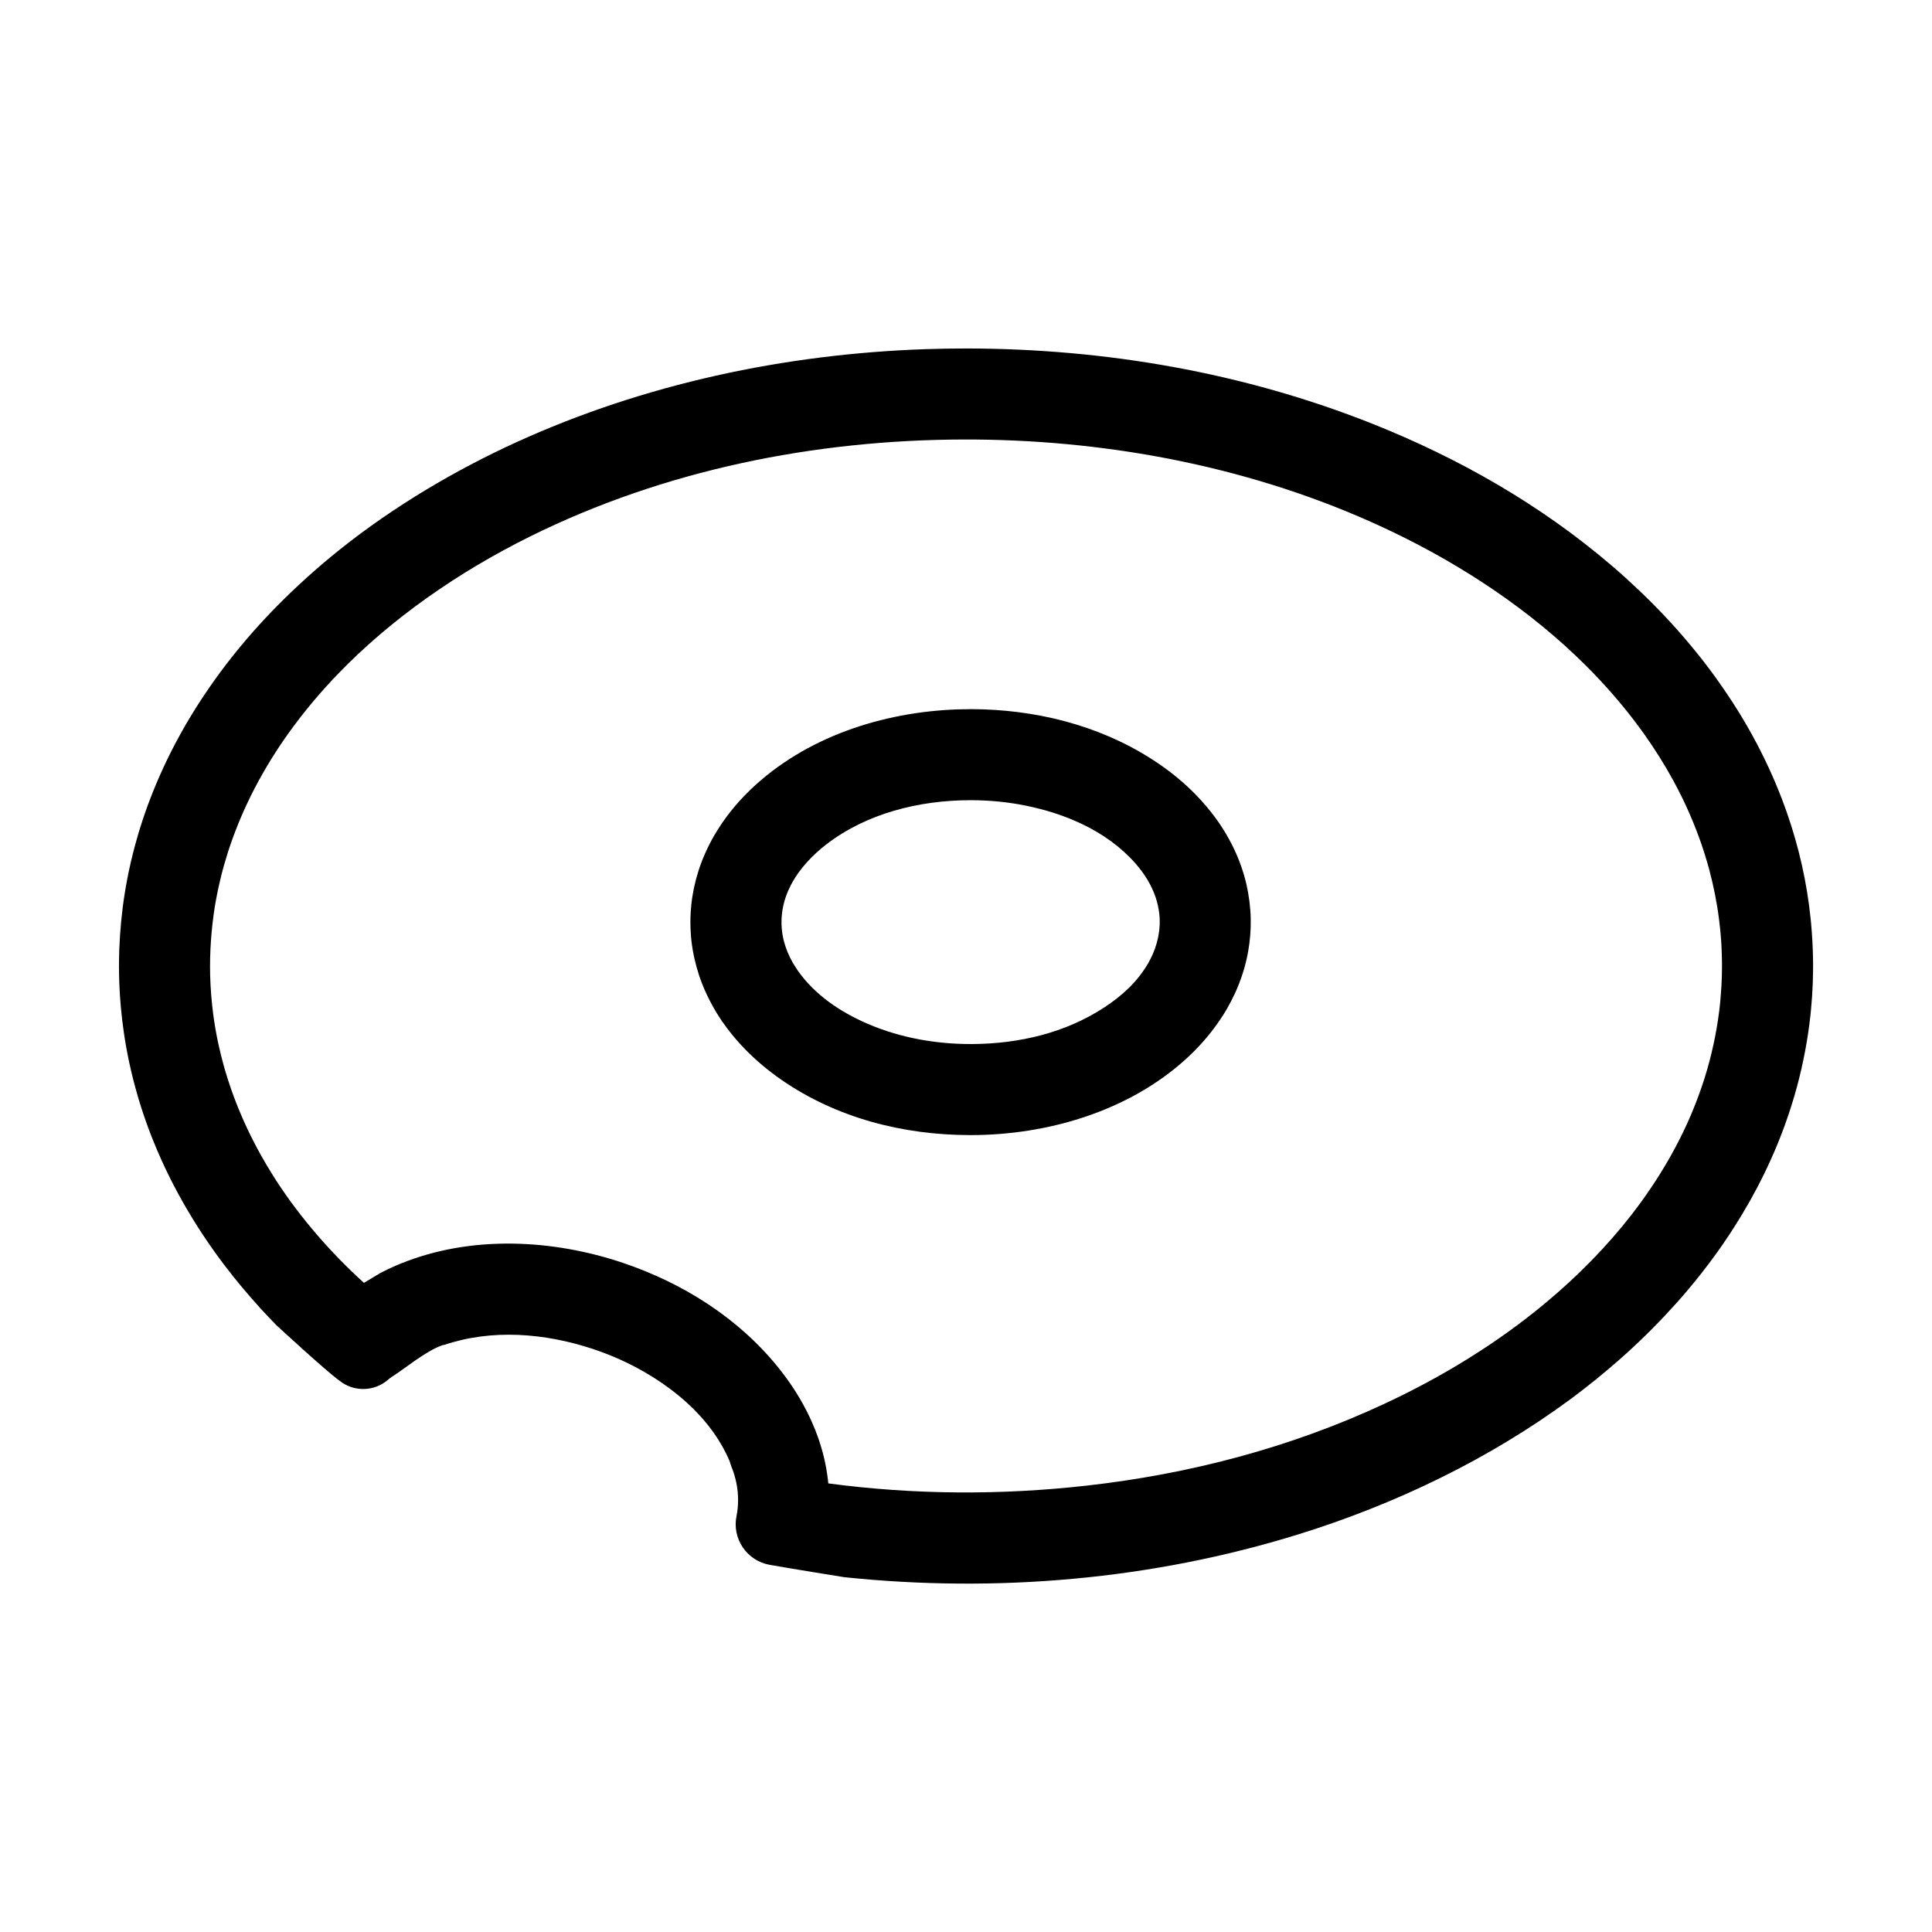
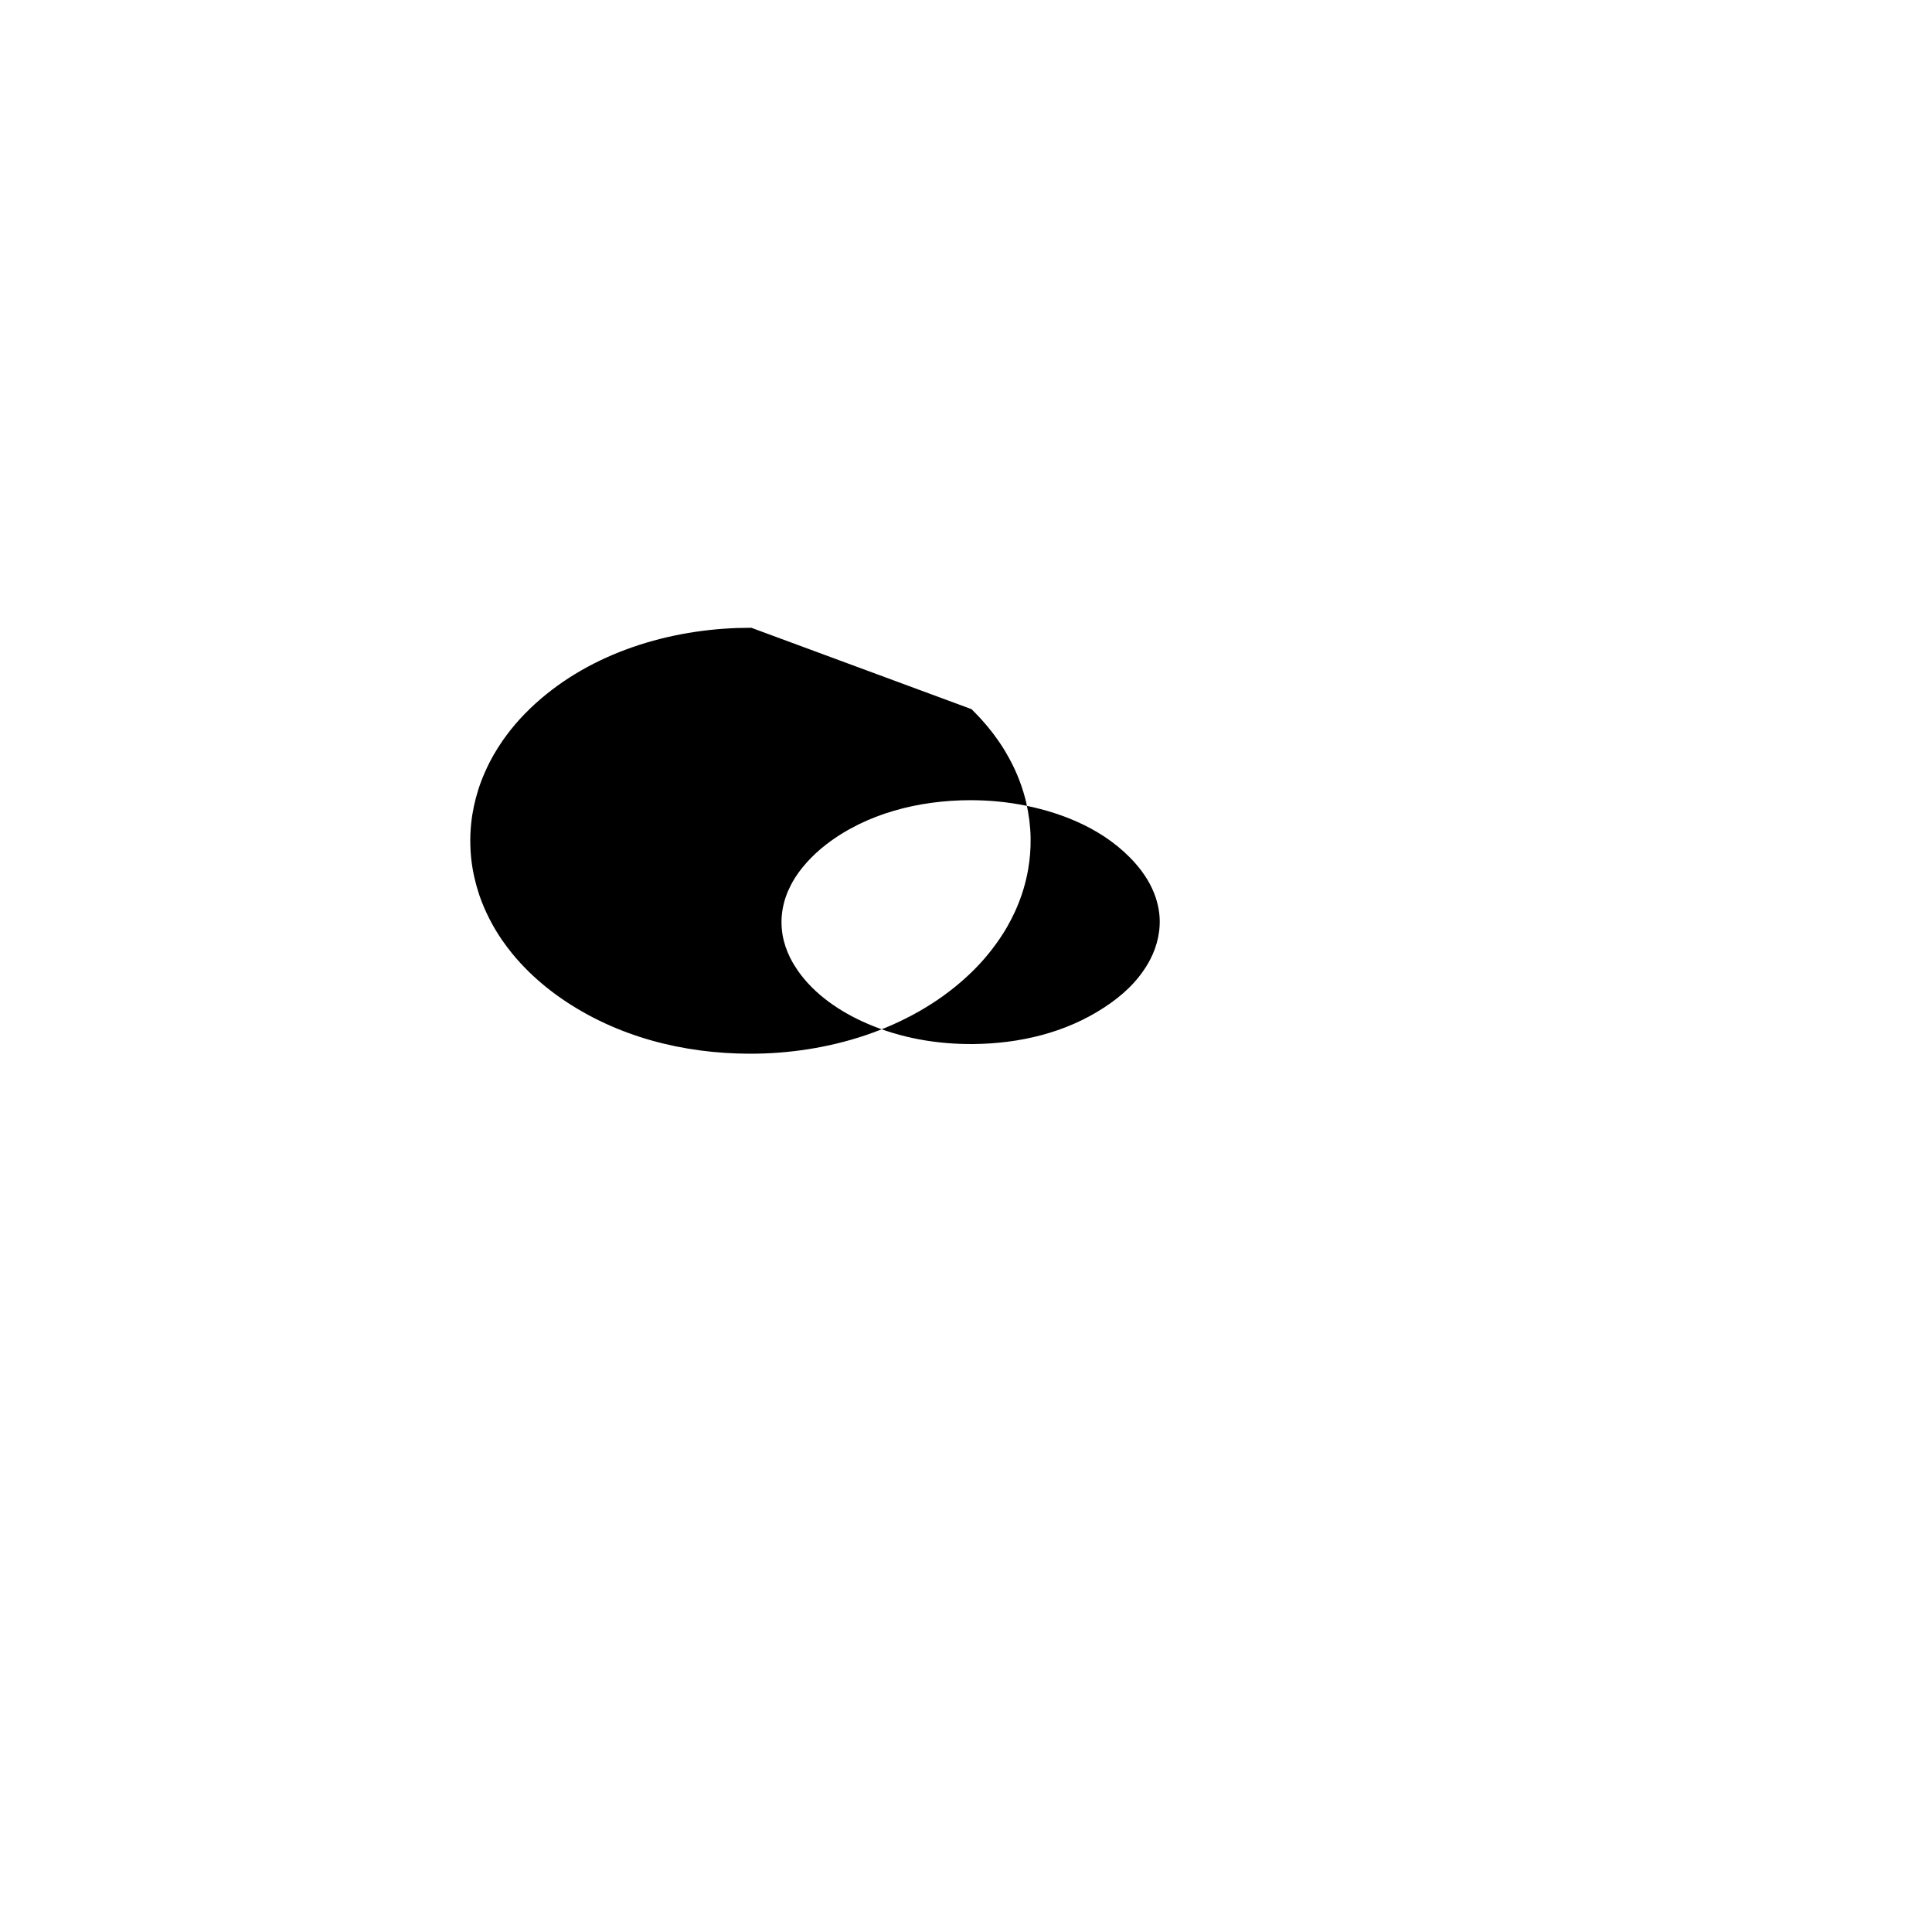
<svg xmlns="http://www.w3.org/2000/svg" fill="#000000" width="800px" height="800px" version="1.1" viewBox="144 144 512 512">
  <g fill-rule="evenodd">
-     <path d="m401.45 331.93c16.574 0.059 33.285 4.059 47.477 13.055 3.906 2.473 7.559 5.297 10.859 8.512l0.273 0.27 0.547 0.547s0.883 0.895 1.598 1.672c1.062 1.168 2.086 2.371 3.047 3.621 0 0 0.895 1.164 1.586 2.156 0.504 0.727 0.996 1.465 1.465 2.219l0.293 0.48c0.18 0.305 0.379 0.645 0.379 0.645 0.367 0.625 0.844 1.488 0.844 1.488 0.449 0.84 0.883 1.68 1.293 2.543l0.074 0.168c0.086 0.18 0.09 0.18 0.168 0.363l0.23 0.508c0.168 0.395 0.379 0.883 0.379 0.883 0.383 0.938 0.754 1.895 1.082 2.852 0.285 0.832 0.25 0.734 0.418 1.297 0.105 0.336 0.215 0.699 0.215 0.699 0.18 0.633 0.41 1.492 0.41 1.492 0.102 0.414 0.223 0.922 0.223 0.922 0.688 3.031 1.086 6.109 1.148 9.238 0.055 2.875-0.18 5.742-0.68 8.559-0.145 0.828-0.312 1.656-0.516 2.481l-0.273 1.102c-0.168 0.633-0.418 1.488-0.418 1.488-0.129 0.418-0.258 0.844-0.398 1.262-0.156 0.465-0.176 0.508-0.266 0.762-0.312 0.895-0.652 1.777-1.023 2.644l-0.453 1.051-0.156 0.336c-0.645 1.375-1.336 2.734-2.094 4.051l-0.789 1.312-0.195 0.312c-2.102 3.301-4.555 6.41-7.328 9.238l-0.27 0.273-0.547 0.547s-0.977 0.953-1.816 1.715c-15.09 13.699-36.5 20.164-57.254 20.117-17.547-0.039-35.172-4.453-49.941-14.684-3.461-2.398-6.723-5.129-9.621-8.109-0.797-0.824-1.57-1.66-2.316-2.523l-1.102-1.316c-0.871-1.082-1.711-2.191-2.516-3.348-0.105-0.148-0.121-0.176-0.215-0.312 0 0-0.43-0.633-0.742-1.121-0.508-0.793-1.004-1.602-1.465-2.426l-0.273-0.488c-1.031-1.891-1.965-3.84-2.75-5.852-0.234-0.605-0.176-0.445-0.336-0.898l-0.383-1.074c-1.008-3.055-1.734-6.195-2.09-9.406-0.059-0.555-0.059-0.582-0.078-0.77-0.059-0.648-0.113-1.535-0.113-1.535-0.094-1.777-0.105-3.562 0.012-5.332 0 0 0.078-1.094 0.141-1.715 0.309-3.066 0.949-6.074 1.887-9.043 0.156-0.488 0.367-1.117 0.367-1.117 0.145-0.402 0.324-0.898 0.324-0.898 0.199-0.535 0.48-1.238 0.48-1.238 0.77-1.879 1.637-3.727 2.633-5.504l0.273-0.484c0.727-1.262 1.496-2.488 2.336-3.703 0.105-0.148 0.121-0.176 0.215-0.309 0 0 0.539-0.758 0.996-1.371 1.41-1.879 2.949-3.676 4.586-5.371 0 0 0.953-0.973 1.645-1.637 14.48-13.871 34.906-20.555 54.875-21.234 1.211-0.039 2.43-0.059 3.637-0.059zm-0.402 24.129c-13.543 0.043-27.395 3.488-38.105 11.742-3.707 2.859-6.957 6.41-8.988 10.062 0 0-0.652 1.211-1.066 2.16-1.836 4.176-2.309 8.84-1.156 13.348 0.508 1.992 1.309 3.902 2.324 5.688 0 0 0.832 1.398 1.41 2.219 4.441 6.328 11.188 10.902 18.453 14.031 8.777 3.781 18.418 5.457 28 5.371 12.125-0.109 24.398-2.914 34.762-9.727 4.578-3.012 8.684-6.644 11.613-11.719 0.164-0.285 0.32-0.57 0.473-0.863 1.98-3.75 2.957-8.117 2.438-12.391-0.168-1.422-0.5-2.812-0.957-4.199-1.121-3.312-2.988-6.285-5.383-9.004-7.731-8.758-18.859-13.215-29.027-15.273-4.75-0.969-9.574-1.426-14.441-1.445h-0.348z" />
-     <path d="m261.62 500.41c-0.113-0.074-0.23-0.145 0 0l-0.395 0.09c-4.418 1.535-10.164 6.371-13.414 8.398-0.375 0.234-0.715 0.5-1.023 0.793-3.672 3.137-9.047 3.223-12.816 0.211-3.582-2.57-16.695-14.684-16.695-14.684l-0.199-0.199c-0.258-0.27-0.523-0.535-0.777-0.805l-0.199-0.203c-0.707-0.738-1.418-1.48-2.113-2.234l-0.191-0.211c-0.25-0.27-0.504-0.543-0.754-0.812l-0.191-0.211c-3.273-3.617-6.406-7.336-9.363-11.242l-0.168-0.219c-1.039-1.383-2.066-2.777-3.059-4.191 0 0-0.93-1.32-1.699-2.465 0 0-0.715-1.059-1.352-2.035-0.738-1.133-1.465-2.273-2.168-3.434 0 0-0.953-1.562-1.66-2.773-3.281-5.625-6.176-11.449-8.629-17.523l-0.102-0.246-0.102-0.25-0.102-0.246-0.094-0.25-0.102-0.25-0.094-0.246-0.102-0.25-0.094-0.25s-0.32-0.828-0.57-1.492c-0.957-2.578-1.844-5.203-2.629-7.82l-0.074-0.254-0.074-0.25-0.078-0.254c-0.445-1.535-0.867-3.066-1.262-4.625l-0.066-0.254-0.059-0.258s-0.215-0.863-0.375-1.543c-0.145-0.613-0.285-1.223-0.414-1.832l-0.059-0.258-0.164-0.773s-0.344-1.641-0.617-3.141c-0.125-0.703-0.25-1.406-0.363-2.109l-0.043-0.258-0.039-0.266s-0.141-0.867-0.246-1.598c-0.652-4.441-1.062-8.898-1.223-13.379-0.094-2.797-0.105-5.606-0.004-8.391l0.004-0.27c0.199-5.031 0.668-10.062 1.465-14.977l0.039-0.266 0.043-0.258s0.273-1.656 0.559-3.152c0.133-0.703 0.273-1.402 0.426-2.102l0.164-0.773 0.059-0.258s0.191-0.867 0.344-1.551c0.145-0.609 0.289-1.219 0.445-1.82l0.059-0.258 0.066-0.254s0.32-1.242 0.543-2.074c0.254-0.938 0.52-1.871 0.797-2.805l0.148-0.508s0.254-0.848 0.469-1.516c0.824-2.629 1.734-5.238 2.731-7.793l0.094-0.25 0.102-0.25 0.094-0.246 0.102-0.25 0.094-0.25 0.102-0.246s0.41-1.02 0.809-1.977c2.664-6.34 5.805-12.465 9.398-18.355 0 0 0.488-0.797 0.988-1.602l0.145-0.23c0.777-1.227 1.562-2.438 2.371-3.641 0 0 0.707-1.062 1.375-2.019 0 0 0.727-1.051 1.41-2 3.562-4.965 7.457-9.762 11.617-14.34l0.191-0.211c0.25-0.273 0.5-0.547 0.754-0.816l0.191-0.211c0.699-0.75 1.398-1.496 2.109-2.234l0.195-0.203c0.258-0.27 0.52-0.539 0.777-0.805l0.199-0.203c5.383-5.473 11.141-10.66 17.141-15.445 14.23-11.348 30.527-20.965 46.594-28.297 33.875-15.453 71.188-23.41 108.54-24.676 3.672-0.125 7.348-0.18 11.016-0.18 36.504 0.066 73.129 6.356 107.28 19.934 22.848 9.082 44.555 21.41 63.48 37.625 0.578 0.492 1.156 0.992 1.73 1.496l0.215 0.191c0.5 0.445 0.992 0.883 1.488 1.328l0.215 0.195c4.734 4.289 9.273 8.801 13.504 13.547l0.191 0.211c0.246 0.273 0.488 0.547 0.727 0.828l0.184 0.211c0.363 0.418 0.727 0.832 1.086 1.258l0.184 0.211c1.191 1.402 2.371 2.812 3.512 4.254l0.176 0.215c0.34 0.43 0.68 0.863 1.02 1.297l0.168 0.215c0.949 1.23 1.887 2.469 2.797 3.723l0.16 0.223c1.598 2.211 3.133 4.43 4.613 6.723 0 0 0.996 1.547 1.734 2.742 0.66 1.074 1.309 2.148 1.934 3.242l0.141 0.23c0.895 1.555 1.766 3.121 2.598 4.707l0.125 0.234c0.211 0.398 0.418 0.793 0.617 1.191 0 0 0.668 1.309 1.207 2.406 0.816 1.676 1.605 3.367 2.356 5.078l0.105 0.246 0.109 0.246 0.211 0.492s0.559 1.309 1.027 2.465c0.598 1.477 1.176 2.969 1.715 4.469 0 0 0.305 0.84 0.539 1.5 3.219 9.207 5.336 18.57 6.328 28.312 0.055 0.504 0.105 1.059 0.105 1.059 0.289 3.231 0.48 6.469 0.52 9.707 0 0 0.012 0.742 0.012 1.363 0 0.633 0 1.266-0.012 1.902 0 0-0.023 1.527-0.074 2.965-0.09 2.336-0.238 4.684-0.469 7.008 0 0-0.086 0.883-0.16 1.586-0.695 6.398-1.945 12.793-3.5 18.609-0.895 3.332-1.93 6.621-3.098 9.887-0.902 2.523-1.875 5.004-2.934 7.457l-0.211 0.492s-0.438 1.004-0.867 1.957c-0.336 0.727-0.668 1.457-1.012 2.18-0.535 1.129-1.082 2.246-1.652 3.352l-0.121 0.238-0.125 0.238s-0.43 0.832-0.742 1.43c-0.543 1.031-1.098 2.051-1.668 3.062l-0.129 0.234c-1.293 2.269-2.625 4.516-4.027 6.711 0 0-0.684 1.078-1.32 2.047 0 0-1.023 1.531-1.824 2.699-0.52 0.75-1.043 1.492-1.57 2.231l-0.16 0.223c-1.285 1.77-2.59 3.516-3.957 5.246l-0.168 0.215c-1.262 1.59-2.539 3.156-3.852 4.695l-0.18 0.215c-0.238 0.273-0.48 0.555-0.719 0.832l-0.184 0.211c-0.363 0.418-0.727 0.84-1.098 1.254l-0.184 0.211c-4.234 4.731-8.711 9.258-13.477 13.566l-0.215 0.191c-0.492 0.445-0.988 0.887-1.488 1.328l-0.215 0.191c-3.984 3.492-8.102 6.84-12.34 10l-0.234 0.176c-21.797 16.137-46.82 28.117-72.488 36.07-38.703 11.988-79.875 15.555-120.26 11.332 0 0-13.918-2.234-19.789-3.277-2.898-0.52-5.461-2.18-7.117-4.617-1.652-2.434-2.25-5.438-1.66-8.32 0.285-1.406 0.414-2.828 0.418-4.289-0.012-3.082-0.652-6.102-1.832-8.953l-0.418-1.293c-4.555-10.758-13.699-18.512-22.688-23.688-4.199-2.418-8.625-4.391-13.238-5.945-0.109-0.039-0.219-0.074-0.328-0.109-12.727-4.211-26.785-5.356-39.465-1.039zm101.89 36.707c22.703 3.027 45.73 3.148 68.457 0.59 27.164-3.062 53.863-9.996 78.992-21.723 15.223-7.109 29.629-15.883 42.535-26.621 8.559-7.125 16.281-14.945 22.961-23.551 0.66-0.852 1.312-1.723 1.961-2.594 0 0 0.738-1.008 1.207-1.66 3.066-4.32 5.859-8.793 8.336-13.43 0.699-1.301 1.363-2.617 2.004-3.945 0 0 0.379-0.781 0.664-1.387 0.492-1.051 0.973-2.121 1.426-3.188 0 0 0.289-0.672 0.508-1.207 1.188-2.859 2.246-5.769 3.191-8.758l0.066-0.211c1.754-5.633 3.043-11.559 3.777-17.383 0.016-0.133 0.035-0.27 0.051-0.41 0.078-0.648 0.148-1.297 0.215-1.945 0 0 0.254-2.812 0.344-4.516 0.09-1.59 0.125-3.184 0.141-4.777l-0.004-1.508c-0.023-1.453-0.07-2.902-0.145-4.356l-0.113-1.727c-0.039-0.574-0.09-1.148-0.141-1.723 0 0-0.184-1.91-0.375-3.418-0.562-4.496-1.453-8.902-2.613-13.25l-0.285-1.043c-0.543-1.934-1.148-3.852-1.801-5.758 0 0-0.344-0.992-0.574-1.609-1.039-2.863-2.215-5.703-3.492-8.477l-0.652-1.387c-0.184-0.379-0.383-0.789-0.383-0.789-0.719-1.465-1.461-2.902-2.234-4.328l-0.105-0.195c-2.301-4.211-4.863-8.281-7.672-12.25 0 0-0.723-1.012-1.203-1.66-4.379-5.957-9.234-11.512-14.414-16.672-14.504-14.426-32.176-26.168-50.648-35.082-33.34-16.082-70.633-23.887-107.57-24.641-2.082-0.043-4.164-0.059-6.246-0.059-39.91 0.07-79.676 8.117-115.15 25.68-18.965 9.387-36.816 21.758-51.035 36.527-4.719 4.902-9.102 10.133-13.109 15.738 0 0-0.723 1.02-1.176 1.676-3.199 4.648-6.09 9.527-8.578 14.496l-0.484 0.988c-2.246 4.617-4.16 9.352-5.758 14.324l-0.066 0.211c-0.344 1.094-0.672 2.191-0.984 3.289 0 0-0.293 1.066-0.5 1.855-0.105 0.398-0.215 0.84-0.215 0.84-0.238 0.973-0.473 1.945-0.684 2.922 0 0-0.375 1.715-0.68 3.367-0.145 0.805-0.328 1.895-0.328 1.895-0.941 5.965-1.375 11.973-1.238 18.105l0.012 0.418c0.105 3.301 0.363 6.594 0.793 9.906l0.238 1.699c0.059 0.391 0.129 0.832 0.129 0.832 0.066 0.402 0.133 0.852 0.133 0.852 0.23 1.336 0.473 2.668 0.754 3.996l0.23 1.051c0.191 0.84 0.379 1.672 0.59 2.504 0 0 0.285 1.148 0.598 2.301 0 0 0.309 1.121 0.523 1.844 0.402 1.383 0.844 2.754 1.309 4.121l0.5 1.438c0.41 1.148 0.84 2.293 1.293 3.434 0 0 0.164 0.426 0.324 0.809 0.543 1.352 1.129 2.695 1.727 4.027 0 0 0.418 0.918 0.738 1.59l0.473 0.988c0.18 0.379 0.383 0.789 0.383 0.789 0.59 1.191 1.203 2.375 1.832 3.547 0 0 0.445 0.816 0.852 1.555 0.984 1.762 2.016 3.5 3.086 5.211 0 0 0.547 0.879 0.961 1.52 6.566 10.137 14.73 19.398 23.281 27.156l4.344-2.613s1.211-0.625 2.074-1.031c18.133-8.57 39.625-8.434 58.781-2.742 1.164 0.344 2.32 0.715 3.469 1.098 15.703 5.309 30.285 14.402 40.895 27.426 2.918 3.586 5.488 7.422 7.598 11.52l0.18 0.344 0.176 0.344 0.168 0.344s0.555 1.133 0.984 2.094c0.645 1.441 1.227 2.906 1.746 4.398 0 0 0.48 1.387 0.816 2.551 0.25 0.848 0.484 1.707 0.684 2.57l0.129 0.543c0.078 0.348 0.16 0.734 0.16 0.734 0.156 0.707 0.328 1.676 0.328 1.676 0.16 0.938 0.301 1.875 0.414 2.824l0.02 0.184c0.023 0.199 0.023 0.199 0.043 0.402l0.051 0.473zm0 0 0.004 0.074c0.035 0.367 0.035 0.367 0 0z" />
+     <path d="m401.45 331.93l0.273 0.27 0.547 0.547s0.883 0.895 1.598 1.672c1.062 1.168 2.086 2.371 3.047 3.621 0 0 0.895 1.164 1.586 2.156 0.504 0.727 0.996 1.465 1.465 2.219l0.293 0.48c0.18 0.305 0.379 0.645 0.379 0.645 0.367 0.625 0.844 1.488 0.844 1.488 0.449 0.84 0.883 1.68 1.293 2.543l0.074 0.168c0.086 0.18 0.09 0.18 0.168 0.363l0.23 0.508c0.168 0.395 0.379 0.883 0.379 0.883 0.383 0.938 0.754 1.895 1.082 2.852 0.285 0.832 0.25 0.734 0.418 1.297 0.105 0.336 0.215 0.699 0.215 0.699 0.18 0.633 0.41 1.492 0.41 1.492 0.102 0.414 0.223 0.922 0.223 0.922 0.688 3.031 1.086 6.109 1.148 9.238 0.055 2.875-0.18 5.742-0.68 8.559-0.145 0.828-0.312 1.656-0.516 2.481l-0.273 1.102c-0.168 0.633-0.418 1.488-0.418 1.488-0.129 0.418-0.258 0.844-0.398 1.262-0.156 0.465-0.176 0.508-0.266 0.762-0.312 0.895-0.652 1.777-1.023 2.644l-0.453 1.051-0.156 0.336c-0.645 1.375-1.336 2.734-2.094 4.051l-0.789 1.312-0.195 0.312c-2.102 3.301-4.555 6.41-7.328 9.238l-0.27 0.273-0.547 0.547s-0.977 0.953-1.816 1.715c-15.09 13.699-36.5 20.164-57.254 20.117-17.547-0.039-35.172-4.453-49.941-14.684-3.461-2.398-6.723-5.129-9.621-8.109-0.797-0.824-1.57-1.66-2.316-2.523l-1.102-1.316c-0.871-1.082-1.711-2.191-2.516-3.348-0.105-0.148-0.121-0.176-0.215-0.312 0 0-0.43-0.633-0.742-1.121-0.508-0.793-1.004-1.602-1.465-2.426l-0.273-0.488c-1.031-1.891-1.965-3.84-2.75-5.852-0.234-0.605-0.176-0.445-0.336-0.898l-0.383-1.074c-1.008-3.055-1.734-6.195-2.09-9.406-0.059-0.555-0.059-0.582-0.078-0.77-0.059-0.648-0.113-1.535-0.113-1.535-0.094-1.777-0.105-3.562 0.012-5.332 0 0 0.078-1.094 0.141-1.715 0.309-3.066 0.949-6.074 1.887-9.043 0.156-0.488 0.367-1.117 0.367-1.117 0.145-0.402 0.324-0.898 0.324-0.898 0.199-0.535 0.48-1.238 0.48-1.238 0.77-1.879 1.637-3.727 2.633-5.504l0.273-0.484c0.727-1.262 1.496-2.488 2.336-3.703 0.105-0.148 0.121-0.176 0.215-0.309 0 0 0.539-0.758 0.996-1.371 1.41-1.879 2.949-3.676 4.586-5.371 0 0 0.953-0.973 1.645-1.637 14.48-13.871 34.906-20.555 54.875-21.234 1.211-0.039 2.43-0.059 3.637-0.059zm-0.402 24.129c-13.543 0.043-27.395 3.488-38.105 11.742-3.707 2.859-6.957 6.41-8.988 10.062 0 0-0.652 1.211-1.066 2.16-1.836 4.176-2.309 8.84-1.156 13.348 0.508 1.992 1.309 3.902 2.324 5.688 0 0 0.832 1.398 1.41 2.219 4.441 6.328 11.188 10.902 18.453 14.031 8.777 3.781 18.418 5.457 28 5.371 12.125-0.109 24.398-2.914 34.762-9.727 4.578-3.012 8.684-6.644 11.613-11.719 0.164-0.285 0.32-0.57 0.473-0.863 1.98-3.75 2.957-8.117 2.438-12.391-0.168-1.422-0.5-2.812-0.957-4.199-1.121-3.312-2.988-6.285-5.383-9.004-7.731-8.758-18.859-13.215-29.027-15.273-4.75-0.969-9.574-1.426-14.441-1.445h-0.348z" />
  </g>
</svg>